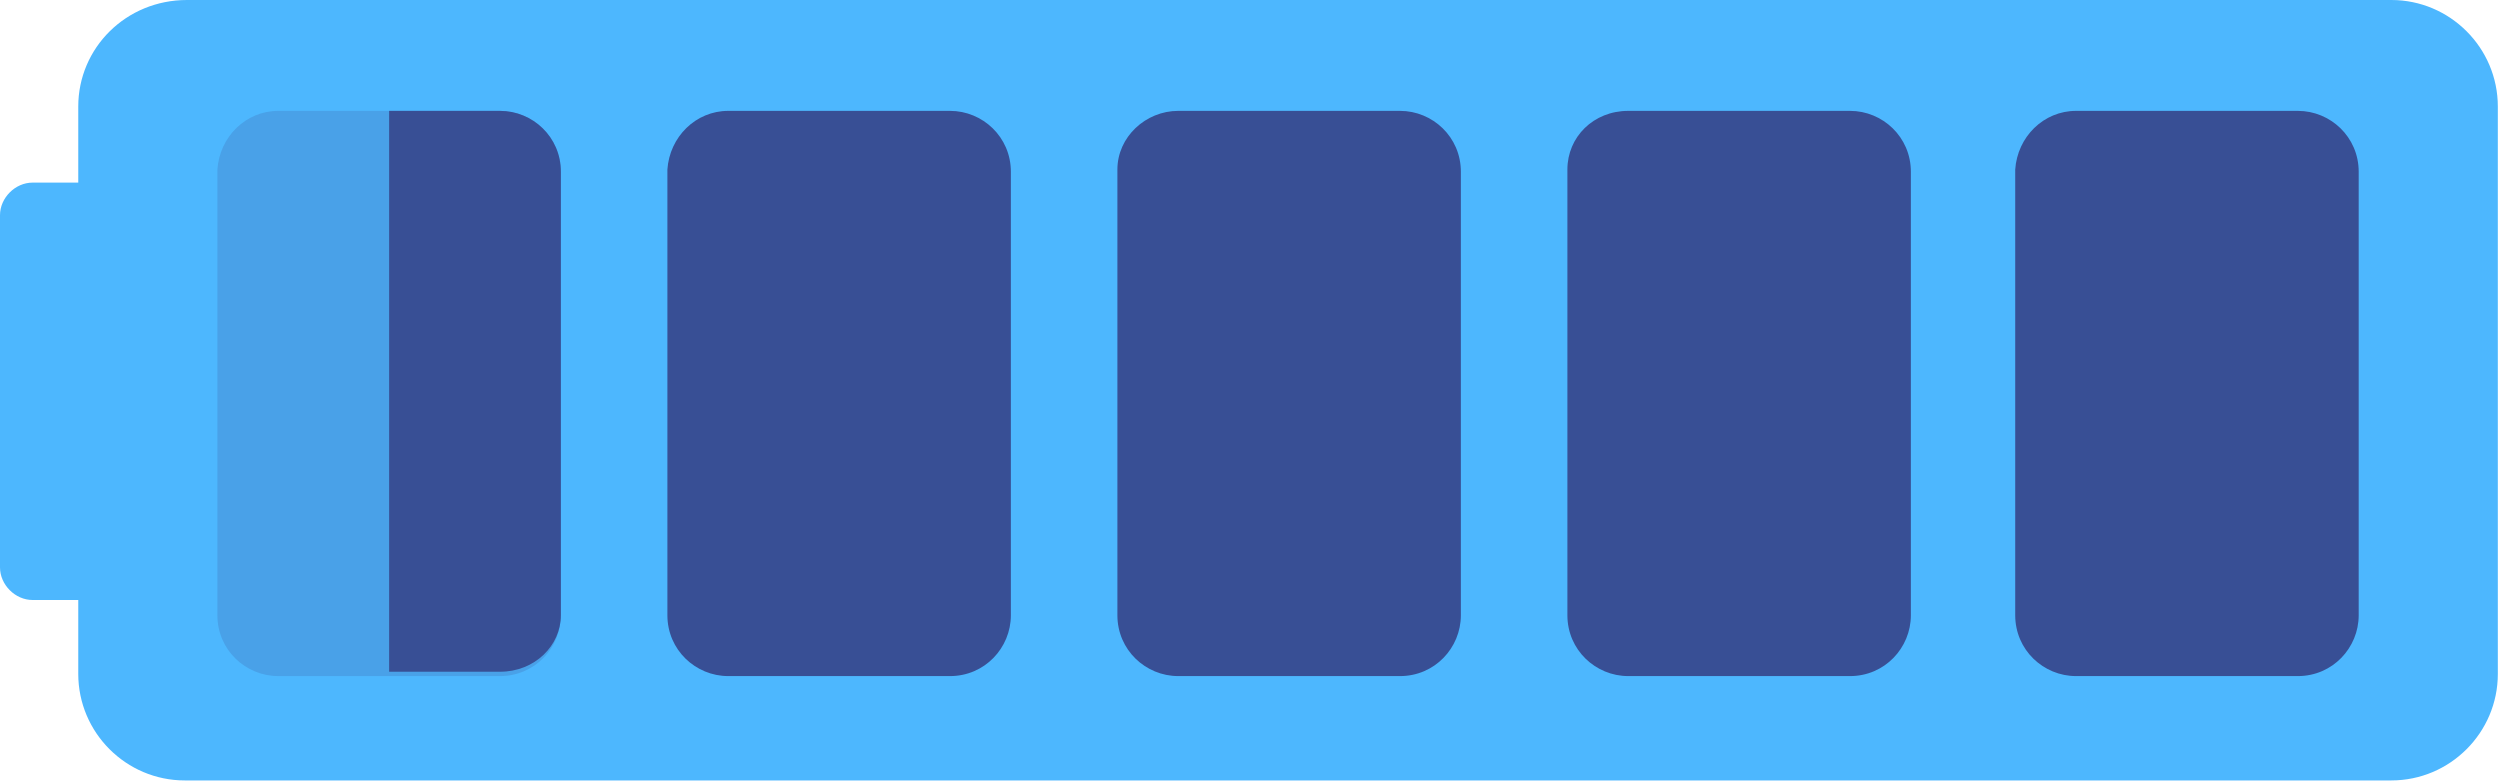
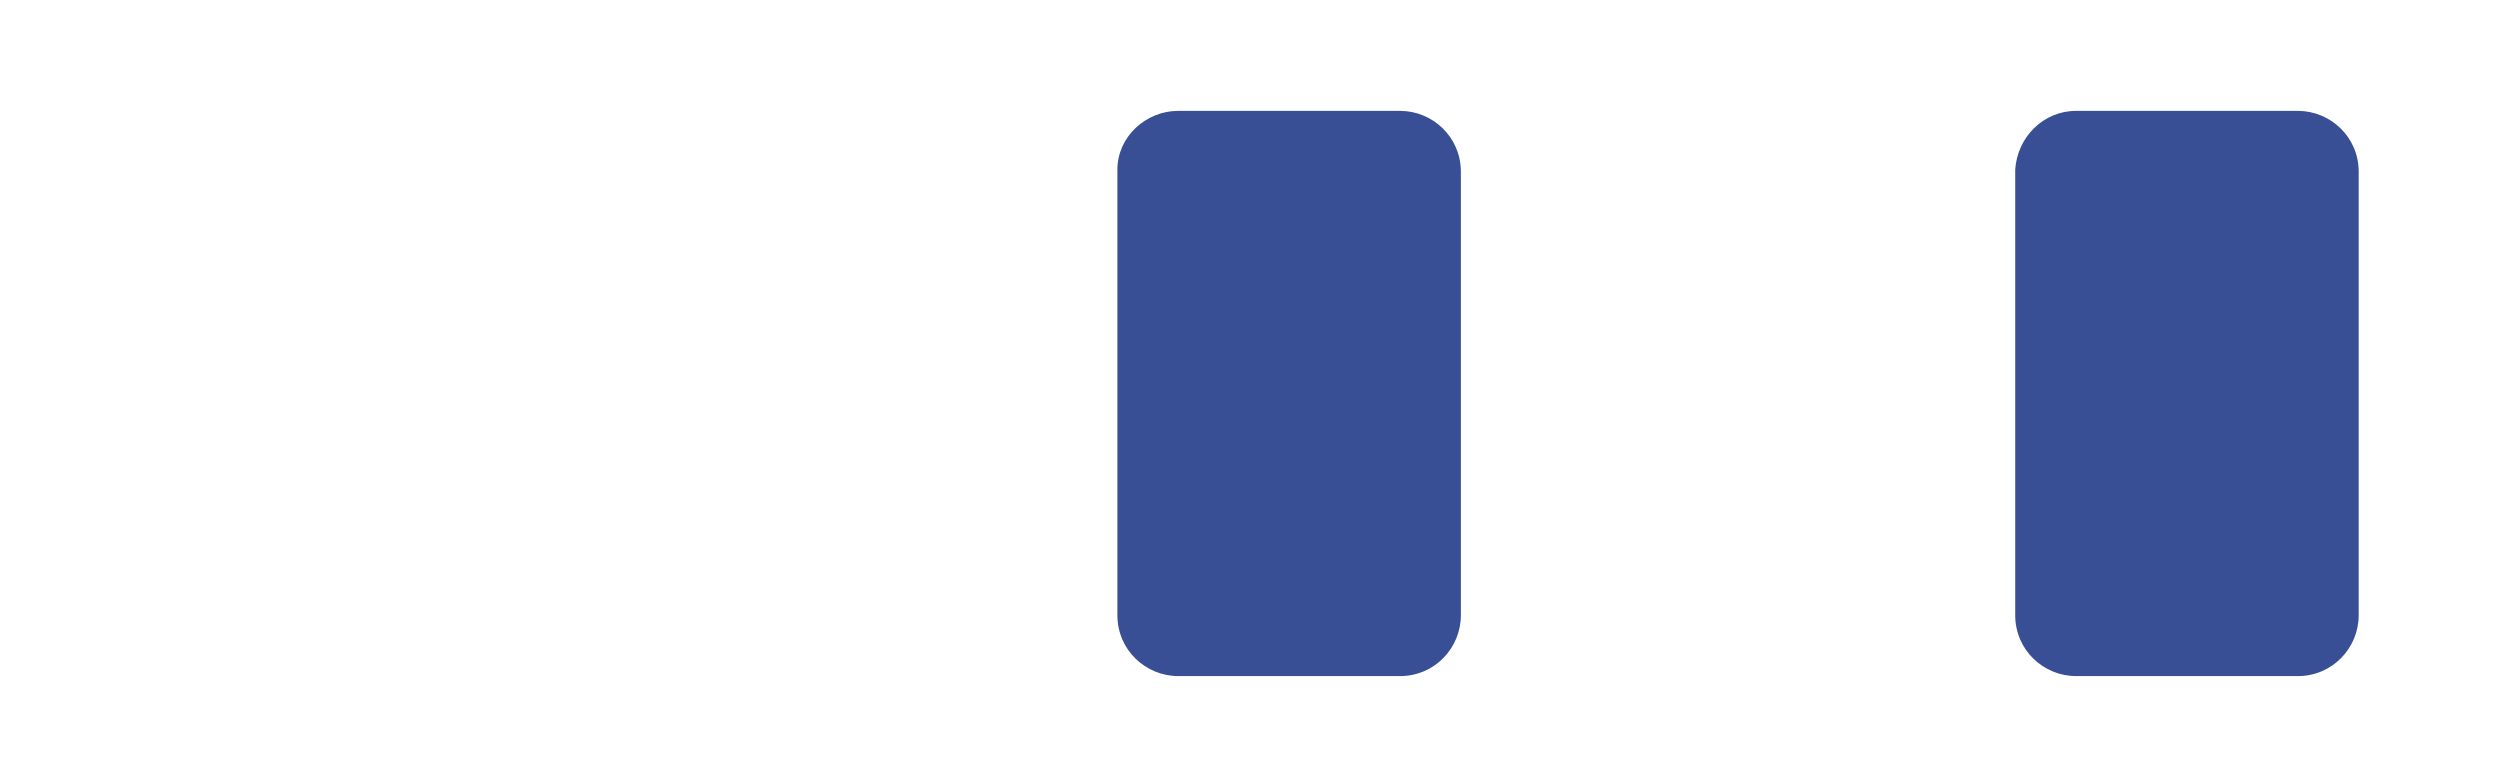
<svg xmlns="http://www.w3.org/2000/svg" version="1.1" id="Livello_1" x="0px" y="0px" viewBox="0 0 115 36" style="enable-background:new 0 0 115 36;" xml:space="preserve">
  <style type="text/css">
	.st0{fill:#4DB7FE;}
	.st1{fill:#384F95;}
	.st2{opacity:0.21;}
</style>
-   <path class="st0" d="M1.5,27.6h0.6h0.7h0.8v3.4c0,2.7,2.2,4.9,4.9,4.9h101.5c2.7,0,4.9-2.2,4.9-4.9V4.9c0-2.7-2.2-4.9-4.9-4.9H8.6  C5.8,0,3.6,2.2,3.6,4.9v3.5H3.1c-0.1,0-0.2,0-0.2,0H1.5C0.7,8.4,0,9.1,0,9.9v16.2C0,26.9,0.7,27.6,1.5,27.6z" />
  <g>
-     <path class="st1" d="M95.5,5.1h10.2c1.5,0,2.8,1.2,2.8,2.8v20.4c0,1.5-1.2,2.8-2.8,2.8H95.5c-1.5,0-2.8-1.2-2.8-2.8V7.8   C92.8,6.3,94,5.1,95.5,5.1z" />
+     <path class="st1" d="M95.5,5.1h10.2c1.5,0,2.8,1.2,2.8,2.8v20.4c0,1.5-1.2,2.8-2.8,2.8H95.5c-1.5,0-2.8-1.2-2.8-2.8V7.8   C92.8,6.3,94,5.1,95.5,5.1" />
  </g>
  <g>
-     <path class="st1" d="M74.9,5.1h10.2c1.5,0,2.8,1.2,2.8,2.8v20.4c0,1.5-1.2,2.8-2.8,2.8H74.9c-1.5,0-2.8-1.2-2.8-2.8V7.8   C72.1,6.3,73.3,5.1,74.9,5.1z" />
-   </g>
+     </g>
  <g>
    <path class="st1" d="M54.2,5.1h10.2c1.5,0,2.8,1.2,2.8,2.8v20.4c0,1.5-1.2,2.8-2.8,2.8H54.2c-1.5,0-2.8-1.2-2.8-2.8V7.8   C51.4,6.3,52.7,5.1,54.2,5.1z" />
  </g>
  <g>
-     <path class="st1" d="M33.5,5.1h10.2c1.5,0,2.8,1.2,2.8,2.8v20.4c0,1.5-1.2,2.8-2.8,2.8H33.5c-1.5,0-2.8-1.2-2.8-2.8V7.8   C30.8,6.3,32,5.1,33.5,5.1z" />
-   </g>
+     </g>
  <g class="st2">
-     <path class="st1" d="M12.8,5.1H23c1.5,0,2.8,1.2,2.8,2.8v20.4c0,1.5-1.2,2.8-2.8,2.8H12.8c-1.5,0-2.8-1.2-2.8-2.8V7.8   C10.1,6.3,11.3,5.1,12.8,5.1z" />
-   </g>
-   <path class="st1" d="M23,30.9h-5.1V5.1H23c1.5,0,2.8,1.2,2.8,2.8v20.4C25.8,29.7,24.6,30.9,23,30.9z" />
+     </g>
</svg>